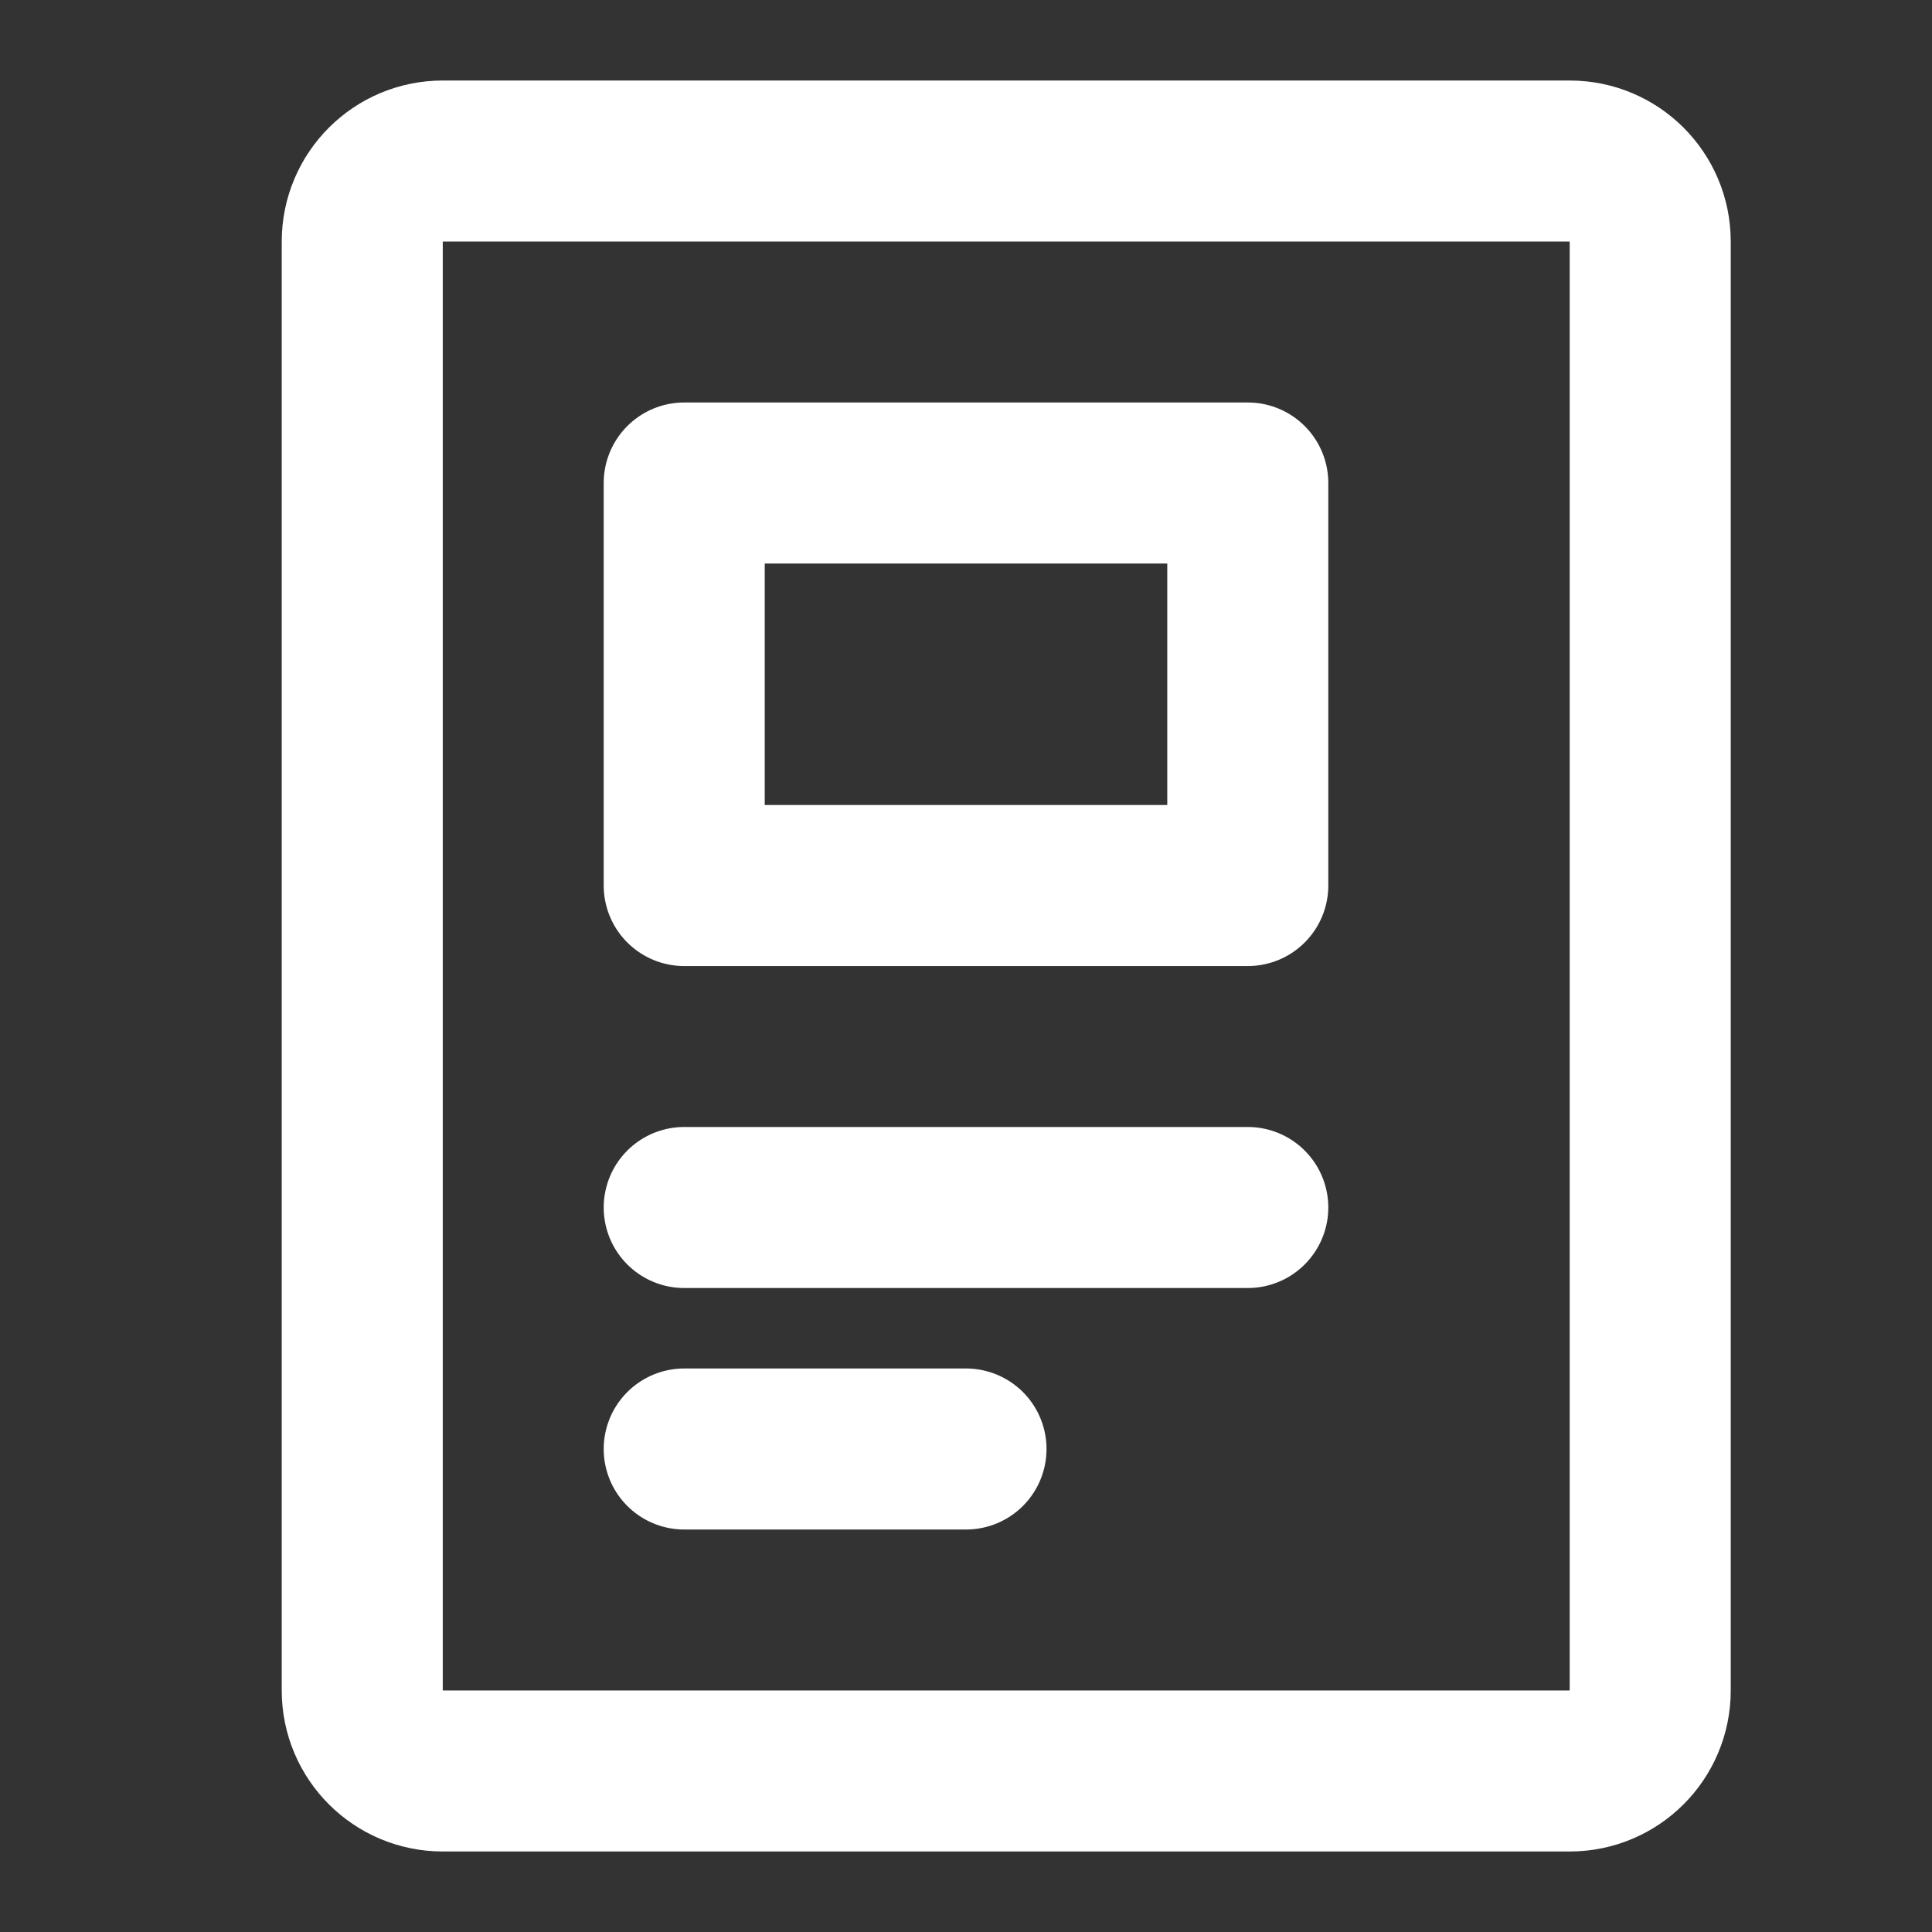
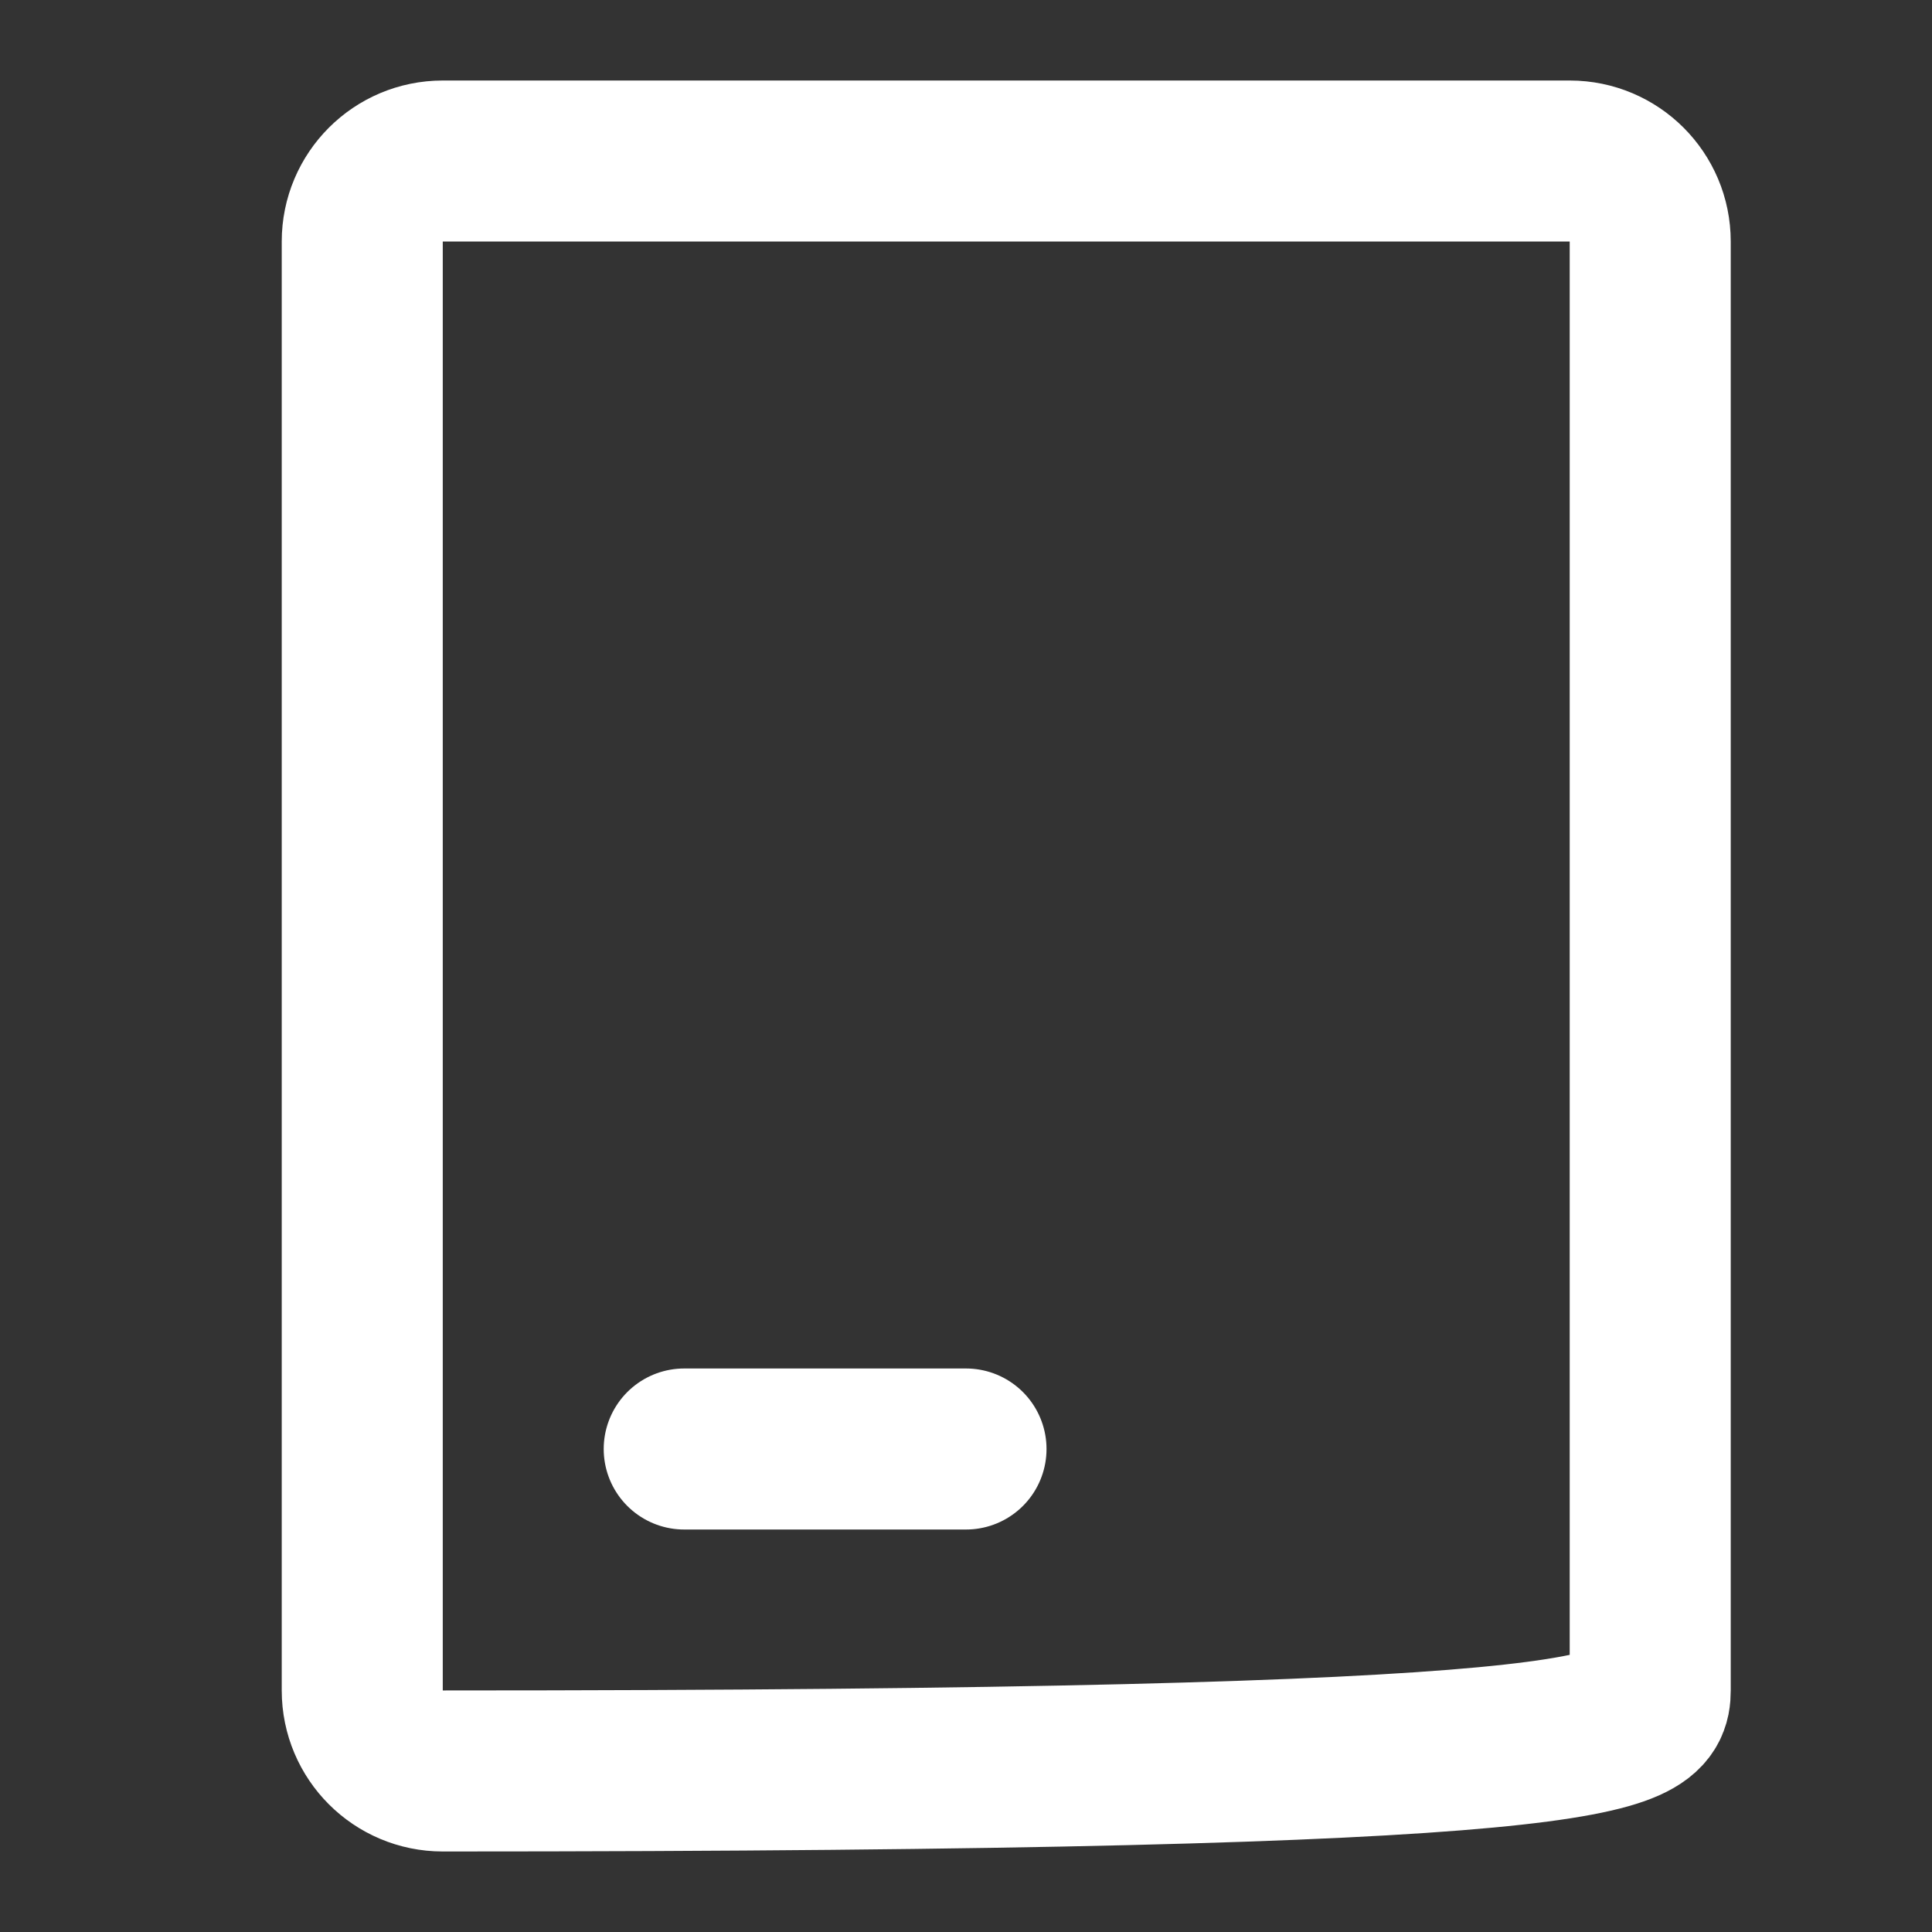
<svg xmlns="http://www.w3.org/2000/svg" width="20" height="20" viewBox="0 0 20 20" fill="none">
  <rect x="0" y="0" width="20" height="20" fill="#333333" stroke="none" />
-   <path d="M16.25 1.667H4.583C4.123 1.667 3.75 2.04 3.75 2.5V17.5C3.75 17.96 4.123 18.333 4.583 18.333H16.25C16.71 18.333 17.083 17.96 17.083 17.5V2.5C17.083 2.04 16.71 1.667 16.25 1.667Z" stroke="white" stroke-width="1.667" stroke-linecap="round" stroke-linejoin="round" />
-   <path d="M7.083 12.5H12.917" stroke="white" stroke-width="1.667" stroke-linecap="round" stroke-linejoin="round" />
+   <path d="M16.25 1.667H4.583C4.123 1.667 3.75 2.04 3.75 2.5V17.5C3.75 17.96 4.123 18.333 4.583 18.333C16.71 18.333 17.083 17.96 17.083 17.5V2.5C17.083 2.04 16.71 1.667 16.25 1.667Z" stroke="white" stroke-width="1.667" stroke-linecap="round" stroke-linejoin="round" />
  <path d="M7.083 15H10" stroke="white" stroke-width="1.667" stroke-linecap="round" stroke-linejoin="round" />
-   <path d="M12.917 5H7.083V9.167H12.917V5Z" stroke="white" stroke-width="1.667" stroke-linecap="round" stroke-linejoin="round" />
</svg>